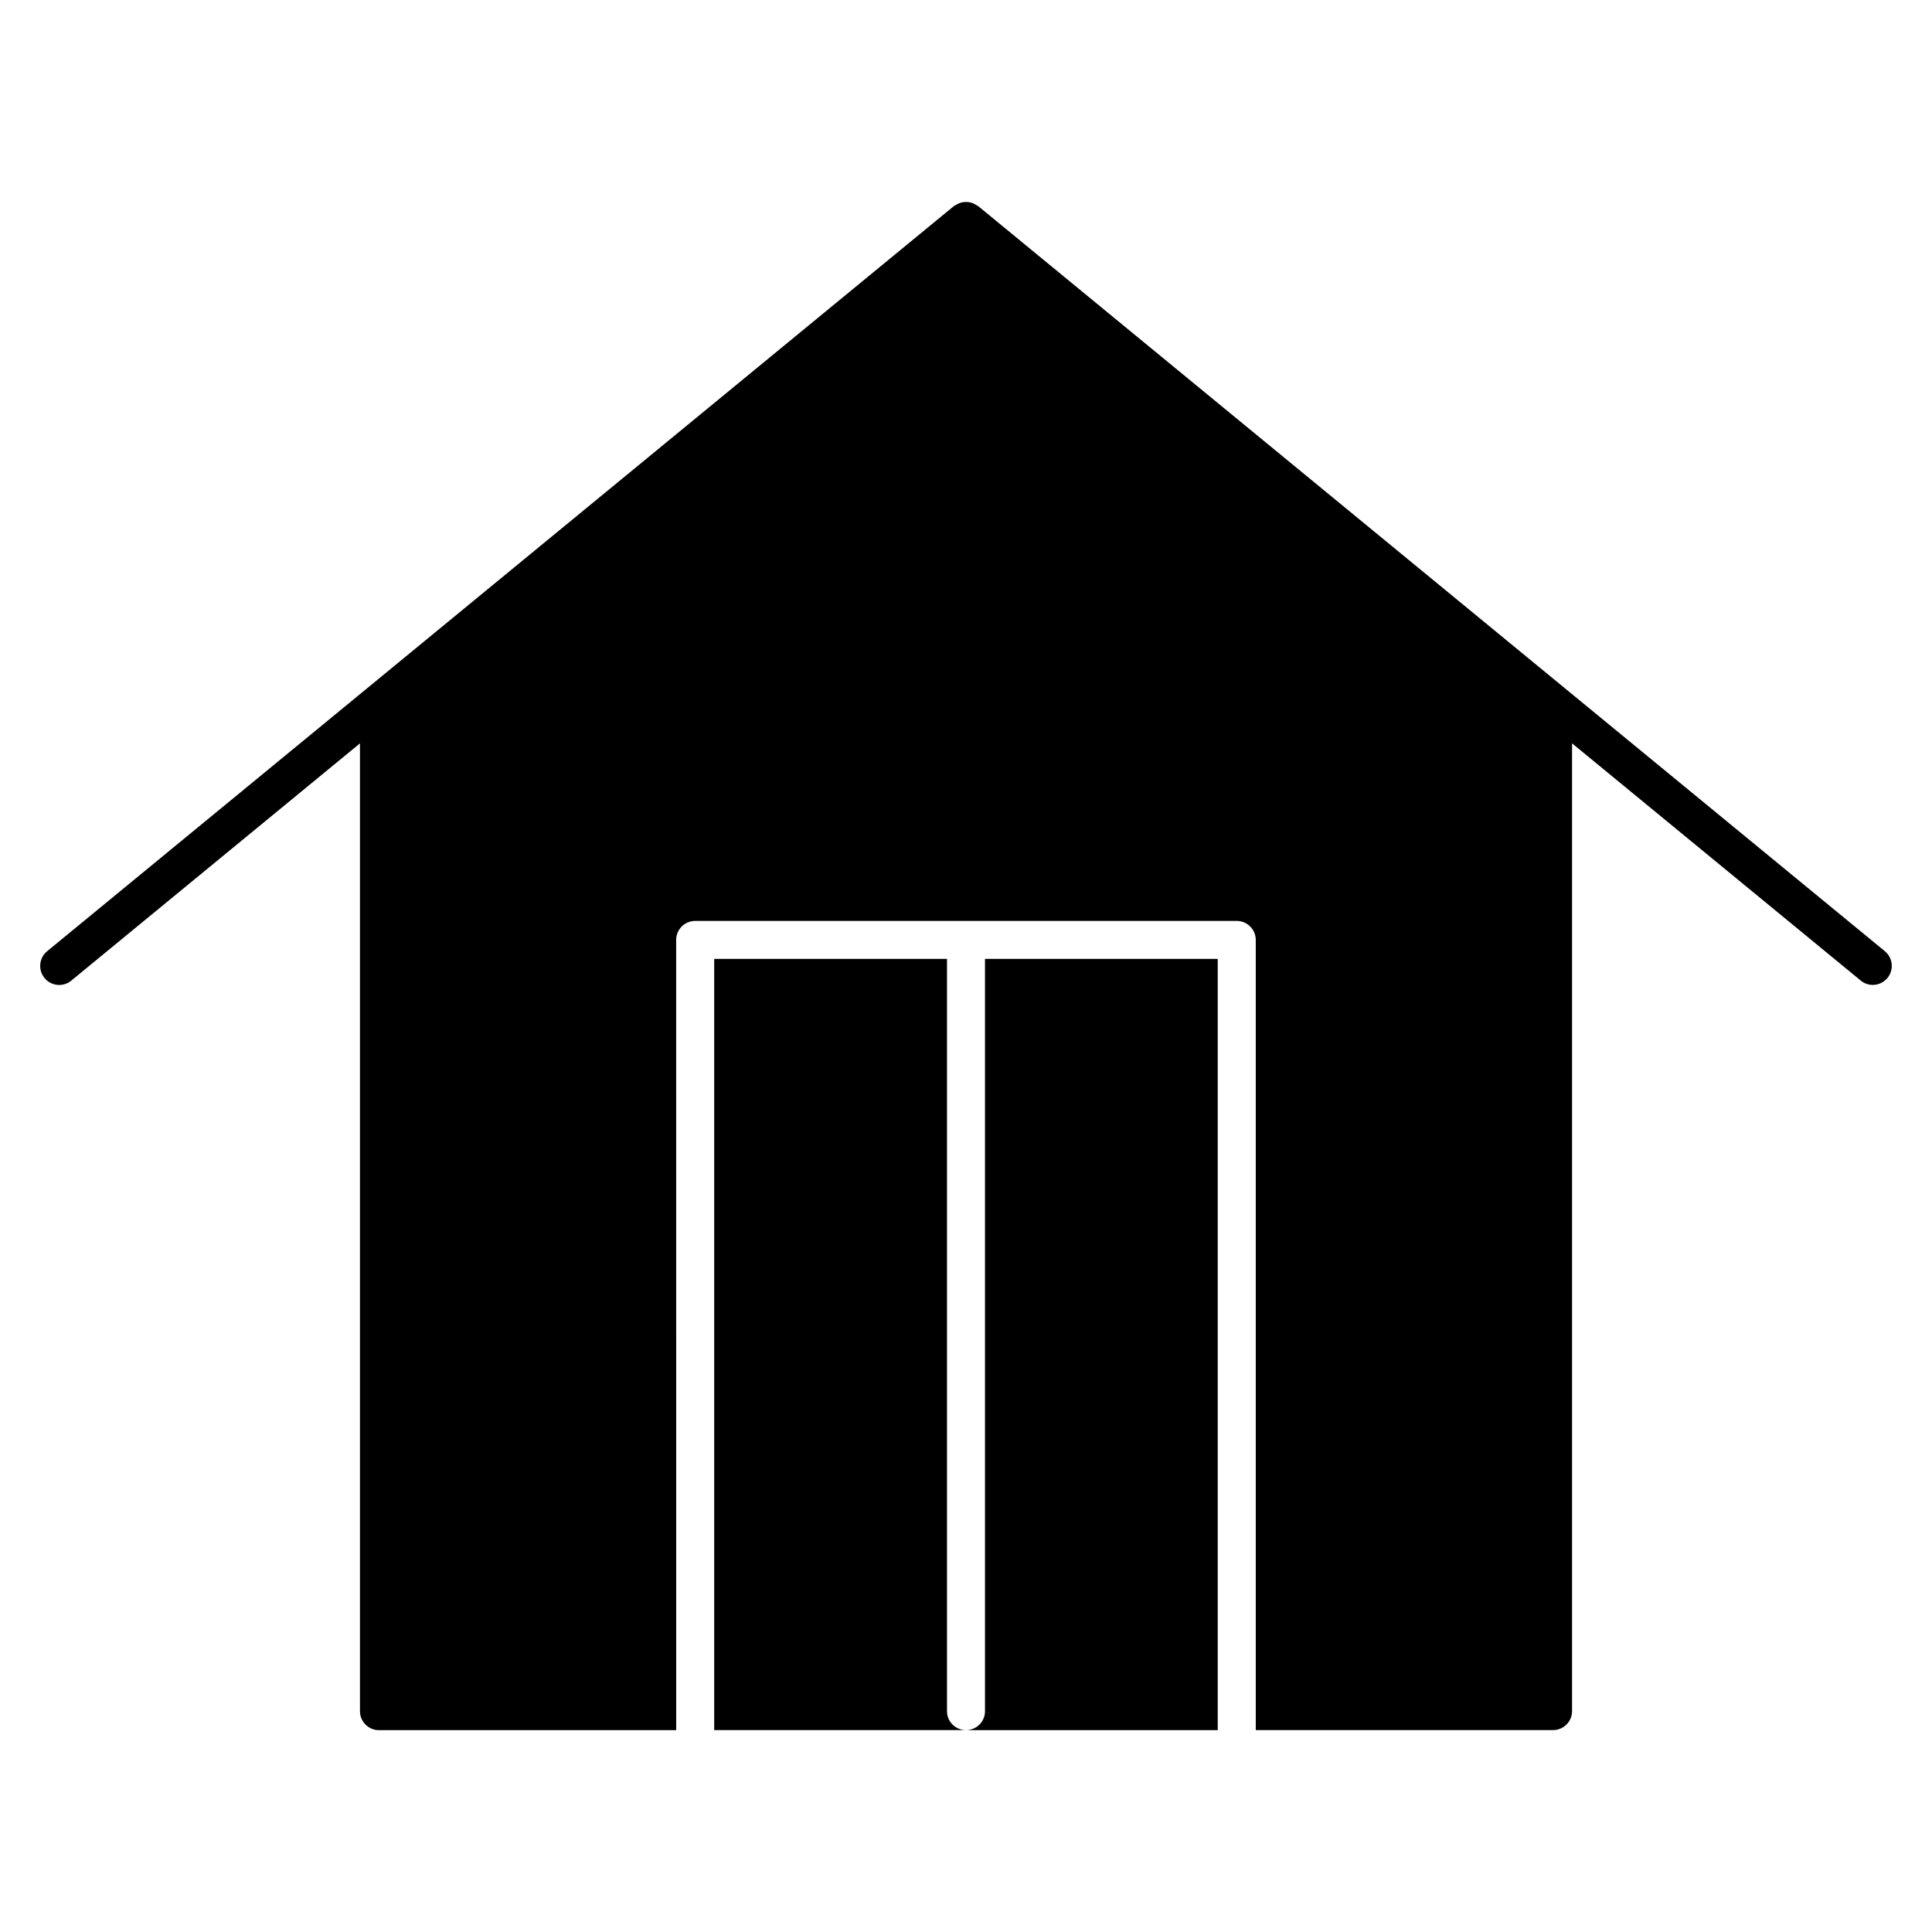
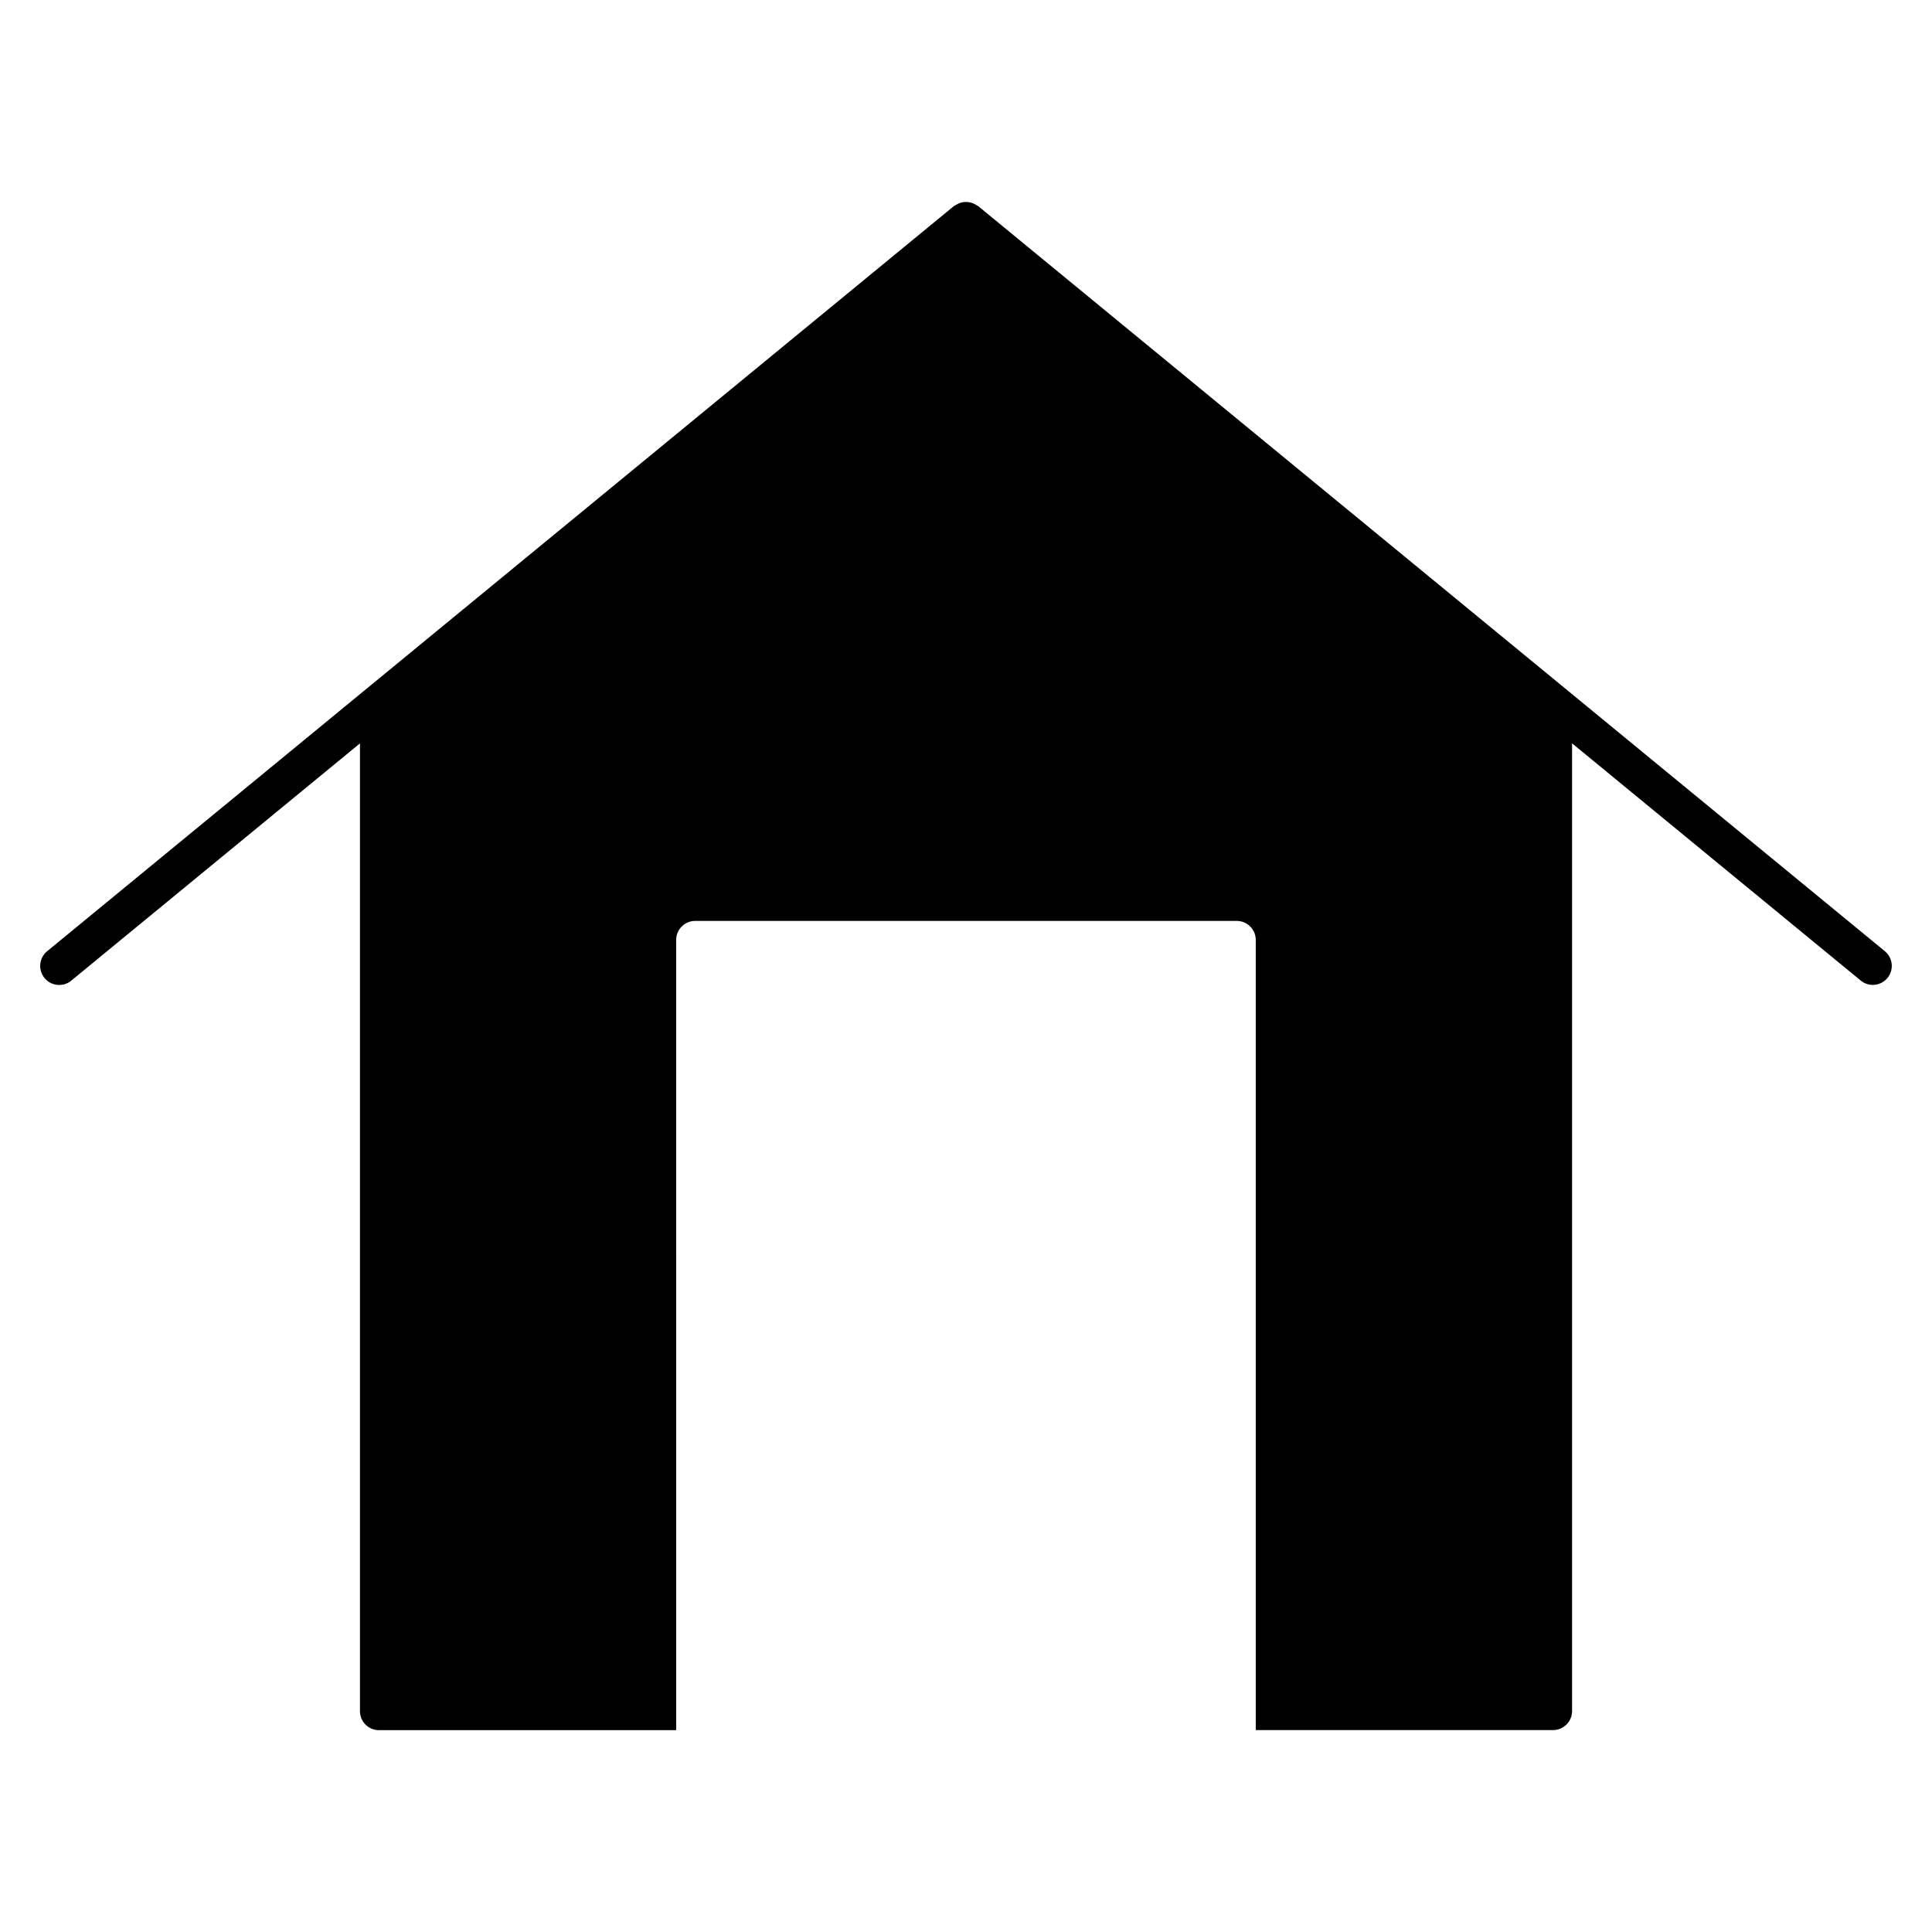
<svg xmlns="http://www.w3.org/2000/svg" fill="#000000" width="800px" height="800px" version="1.1" viewBox="144 144 512 512">
  <g>
    <path d="m643.51 396.08-240.32-197.49c-0.133-0.109-0.301-0.141-0.441-0.23-0.293-0.203-0.594-0.363-0.906-0.484-0.293-0.121-0.586-0.211-0.887-0.262-0.324-0.059-0.637-0.09-0.957-0.09-0.332 0-0.637 0.031-0.957 0.09-0.301 0.059-0.586 0.141-0.875 0.262-0.324 0.133-0.625 0.293-0.926 0.492-0.141 0.09-0.301 0.121-0.434 0.23l-240.32 197.49c-2.144 1.762-2.457 4.938-0.695 7.094 0.996 1.211 2.438 1.844 3.898 1.844 1.117 0 2.258-0.371 3.195-1.148l76.508-62.875v256.47c0 2.781 2.258 5.039 5.039 5.039h78.766l-0.008-209.42c0-2.781 2.258-5.039 5.039-5.039h143.52c2.781 0 5.039 2.258 5.039 5.039v209.4h78.785c2.781 0 5.039-2.258 5.039-5.039v-256.46l76.5 62.867c0.938 0.777 2.066 1.148 3.195 1.148 1.461 0 2.891-0.637 3.898-1.844 1.75-2.148 1.449-5.32-0.707-7.086z" />
-     <path d="m400.24 602.5h66.473v-204.38h-61.68v199.38c0 2.699-2.125 4.856-4.793 4.996z" />
-     <path d="m333.27 398.12v204.37h66.492c-2.672-0.133-4.797-2.289-4.797-4.981v-199.39z" />
  </g>
</svg>